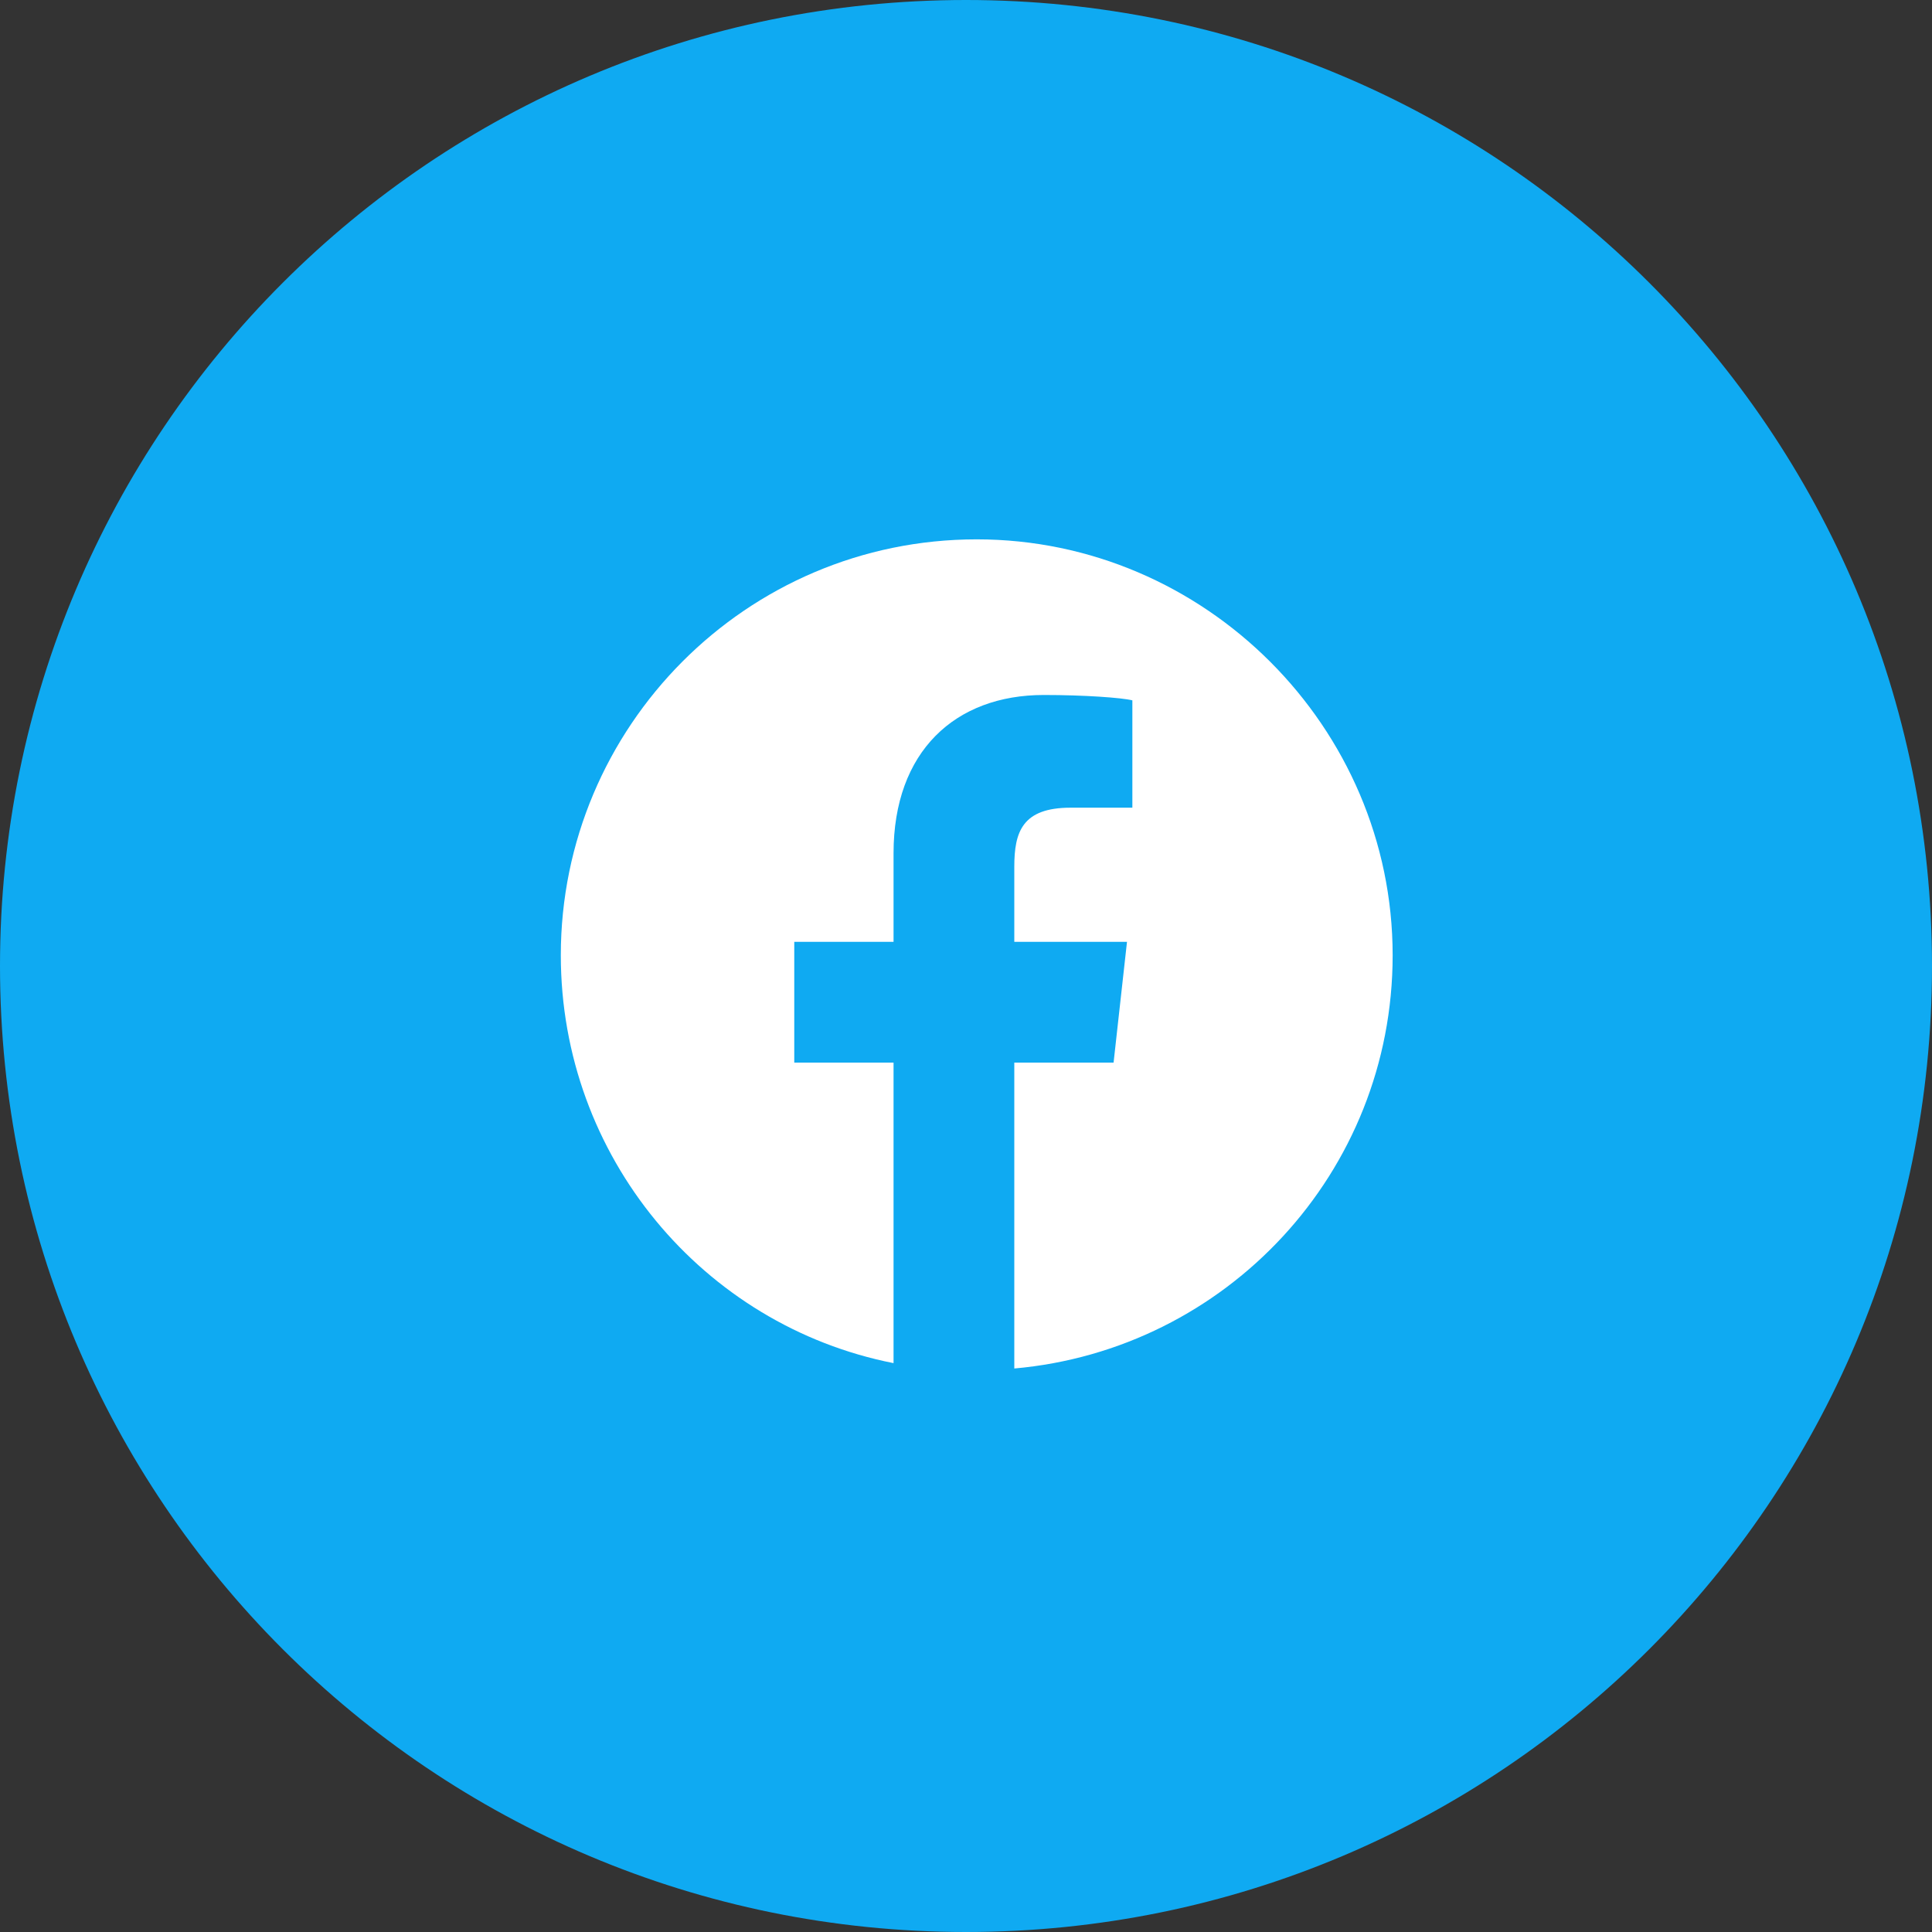
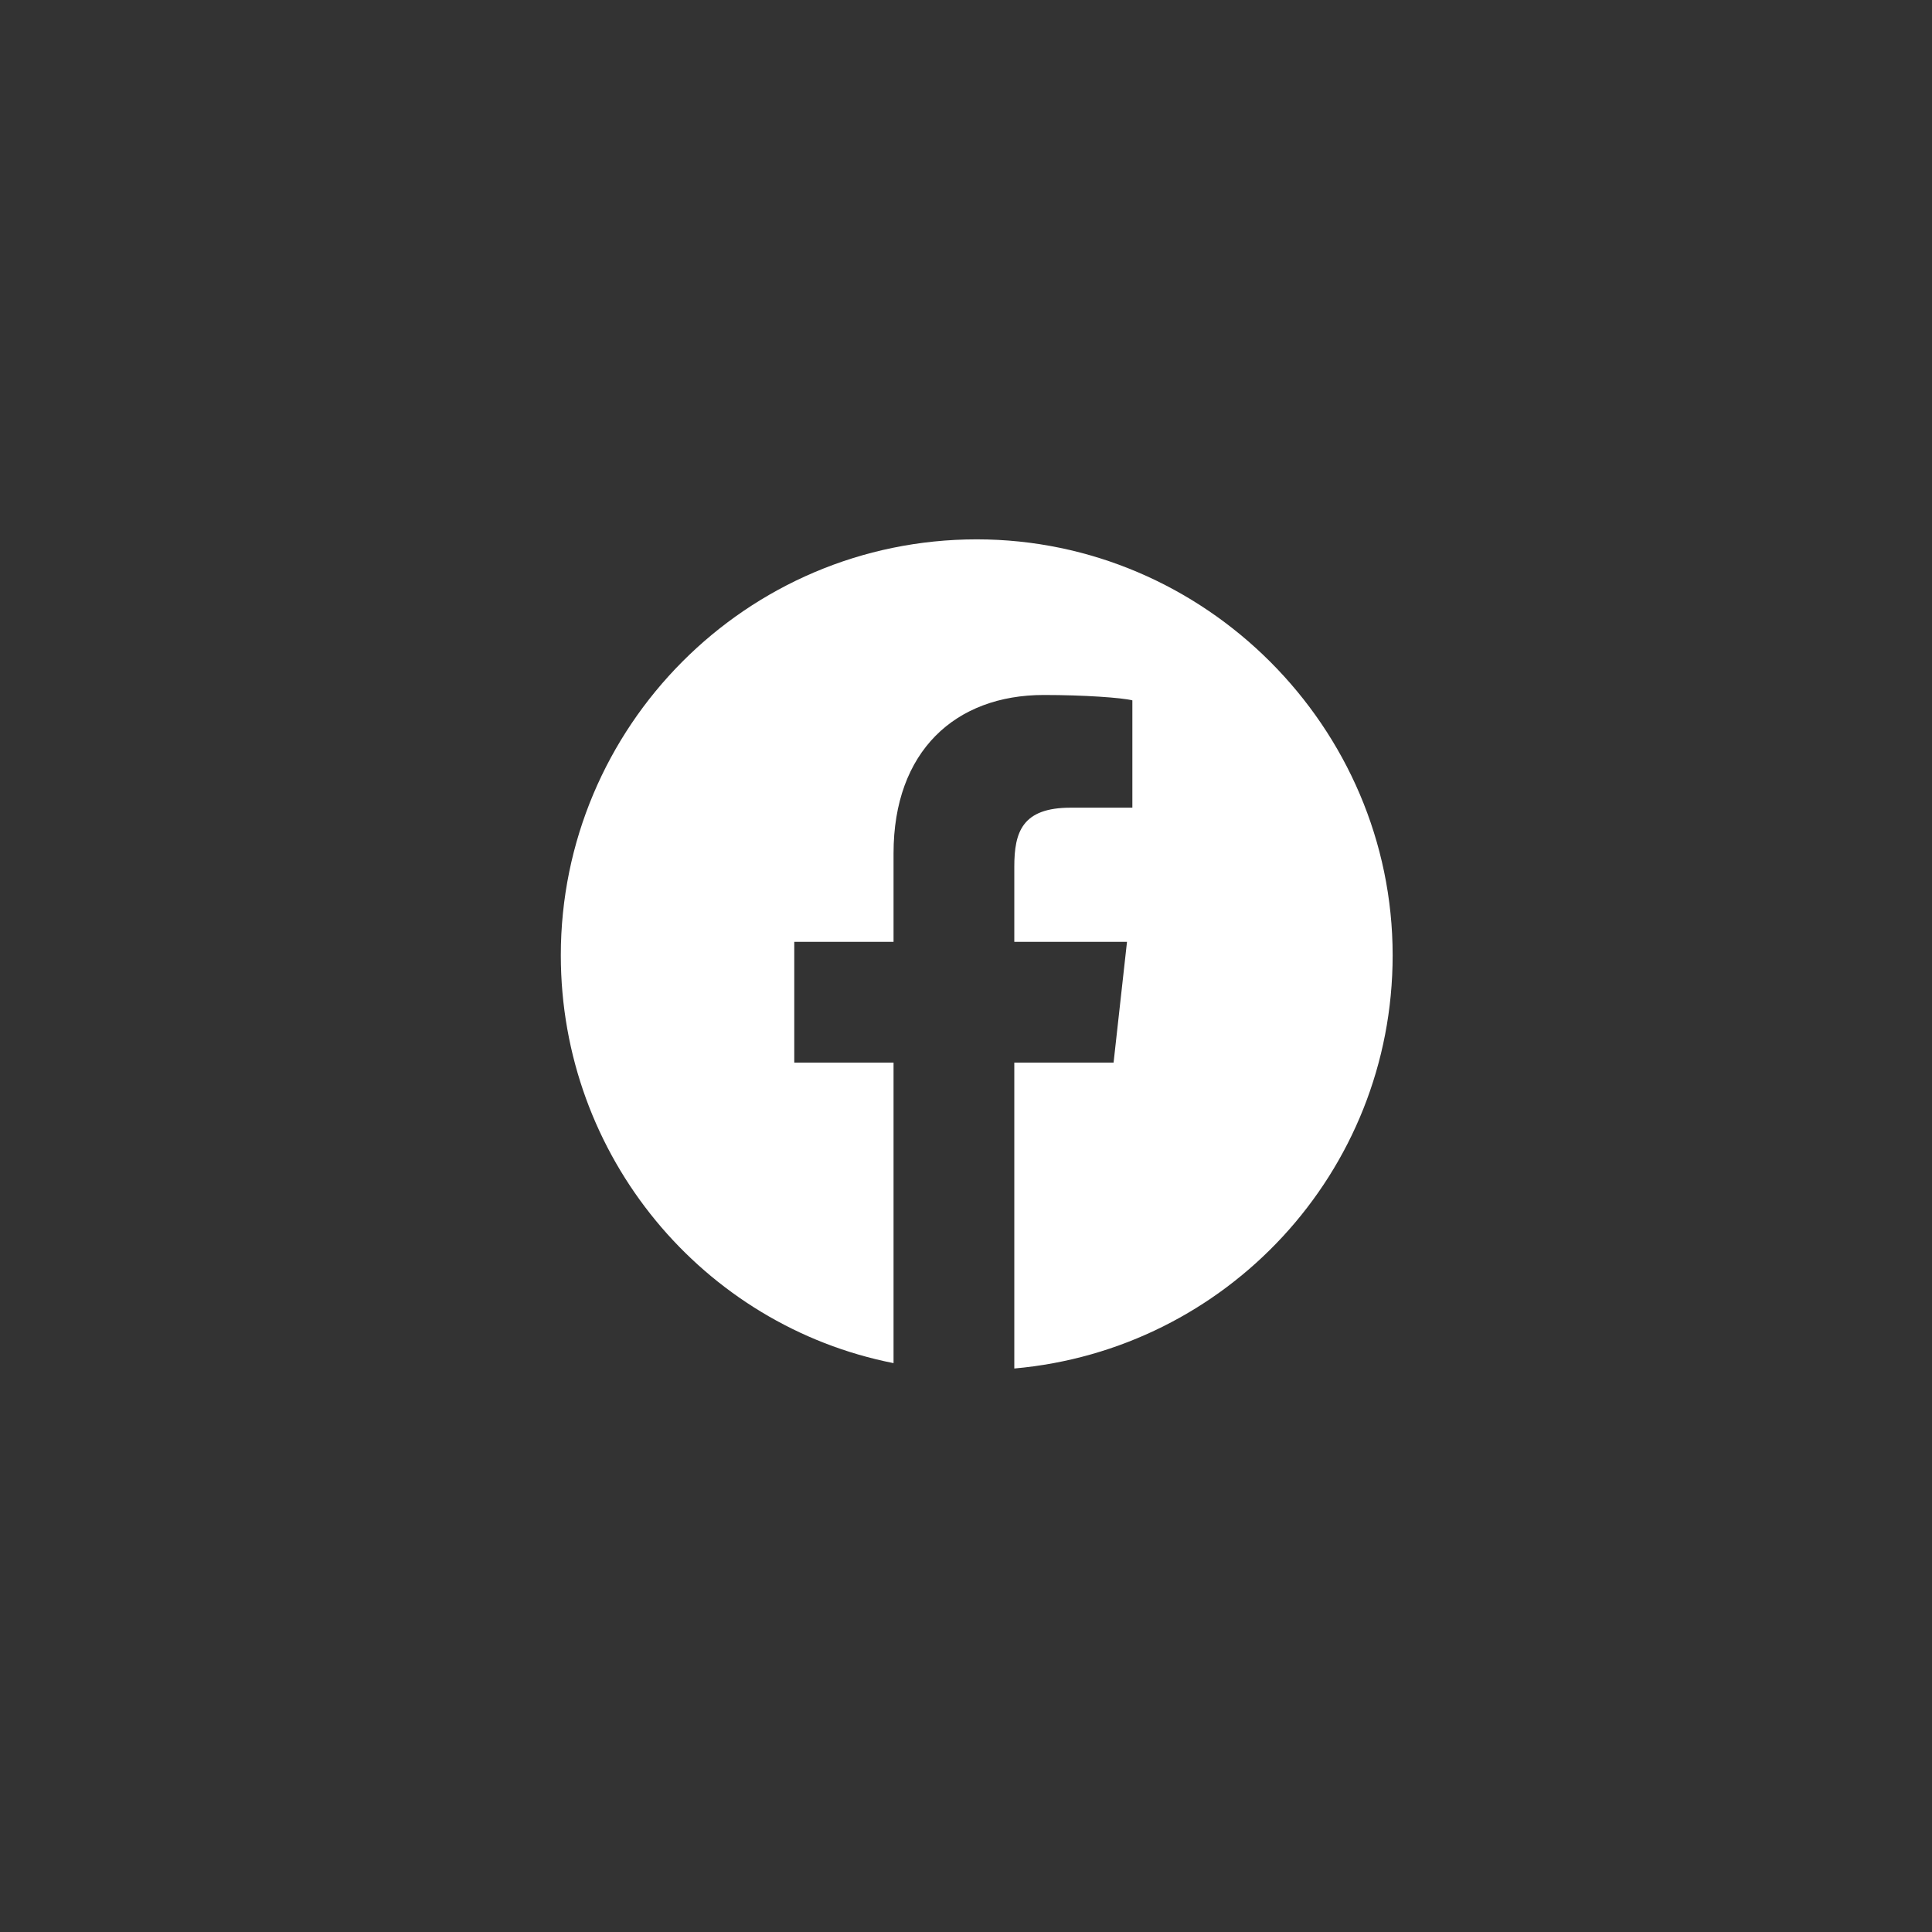
<svg xmlns="http://www.w3.org/2000/svg" version="1.2" viewBox="0 0 72 72" width="72" height="72">
  <rect x="0" y="0" width="72" height="72" fill="#333333" stroke="none" />
  <title>facebook</title>
  <style>
		.s0 { fill: #0faaf2 } 
		.s1 { fill: #ffffff } 
	</style>
-   <path id="Layer" class="s0" d="m36 72c-19.9 0-36-16.1-36-36 0-19.9 16.1-36 36-36 19.9 0 36 16.1 36 36 0 19.9-16.1 36-36 36z" />
  <path id="Layer" fill-rule="evenodd" class="s1" d="m37.8 51c7.9-0.7 14.1-7.3 14.1-15.4 0-8.5-7-15.5-15.5-15.5-8.6 0-15.5 7-15.5 15.5 0 7.5 5.3 13.8 12.4 15.2v-11.2h-3.7v-4.5h3.7v-3.3c0-3.8 2.3-5.9 5.6-5.9 1.5 0 2.9 0.1 3.3 0.2v4h-2.3c-1.8 0-2.1 0.9-2.1 2.2v2.8h4.2l-0.5 4.5h-3.7z" />
</svg>